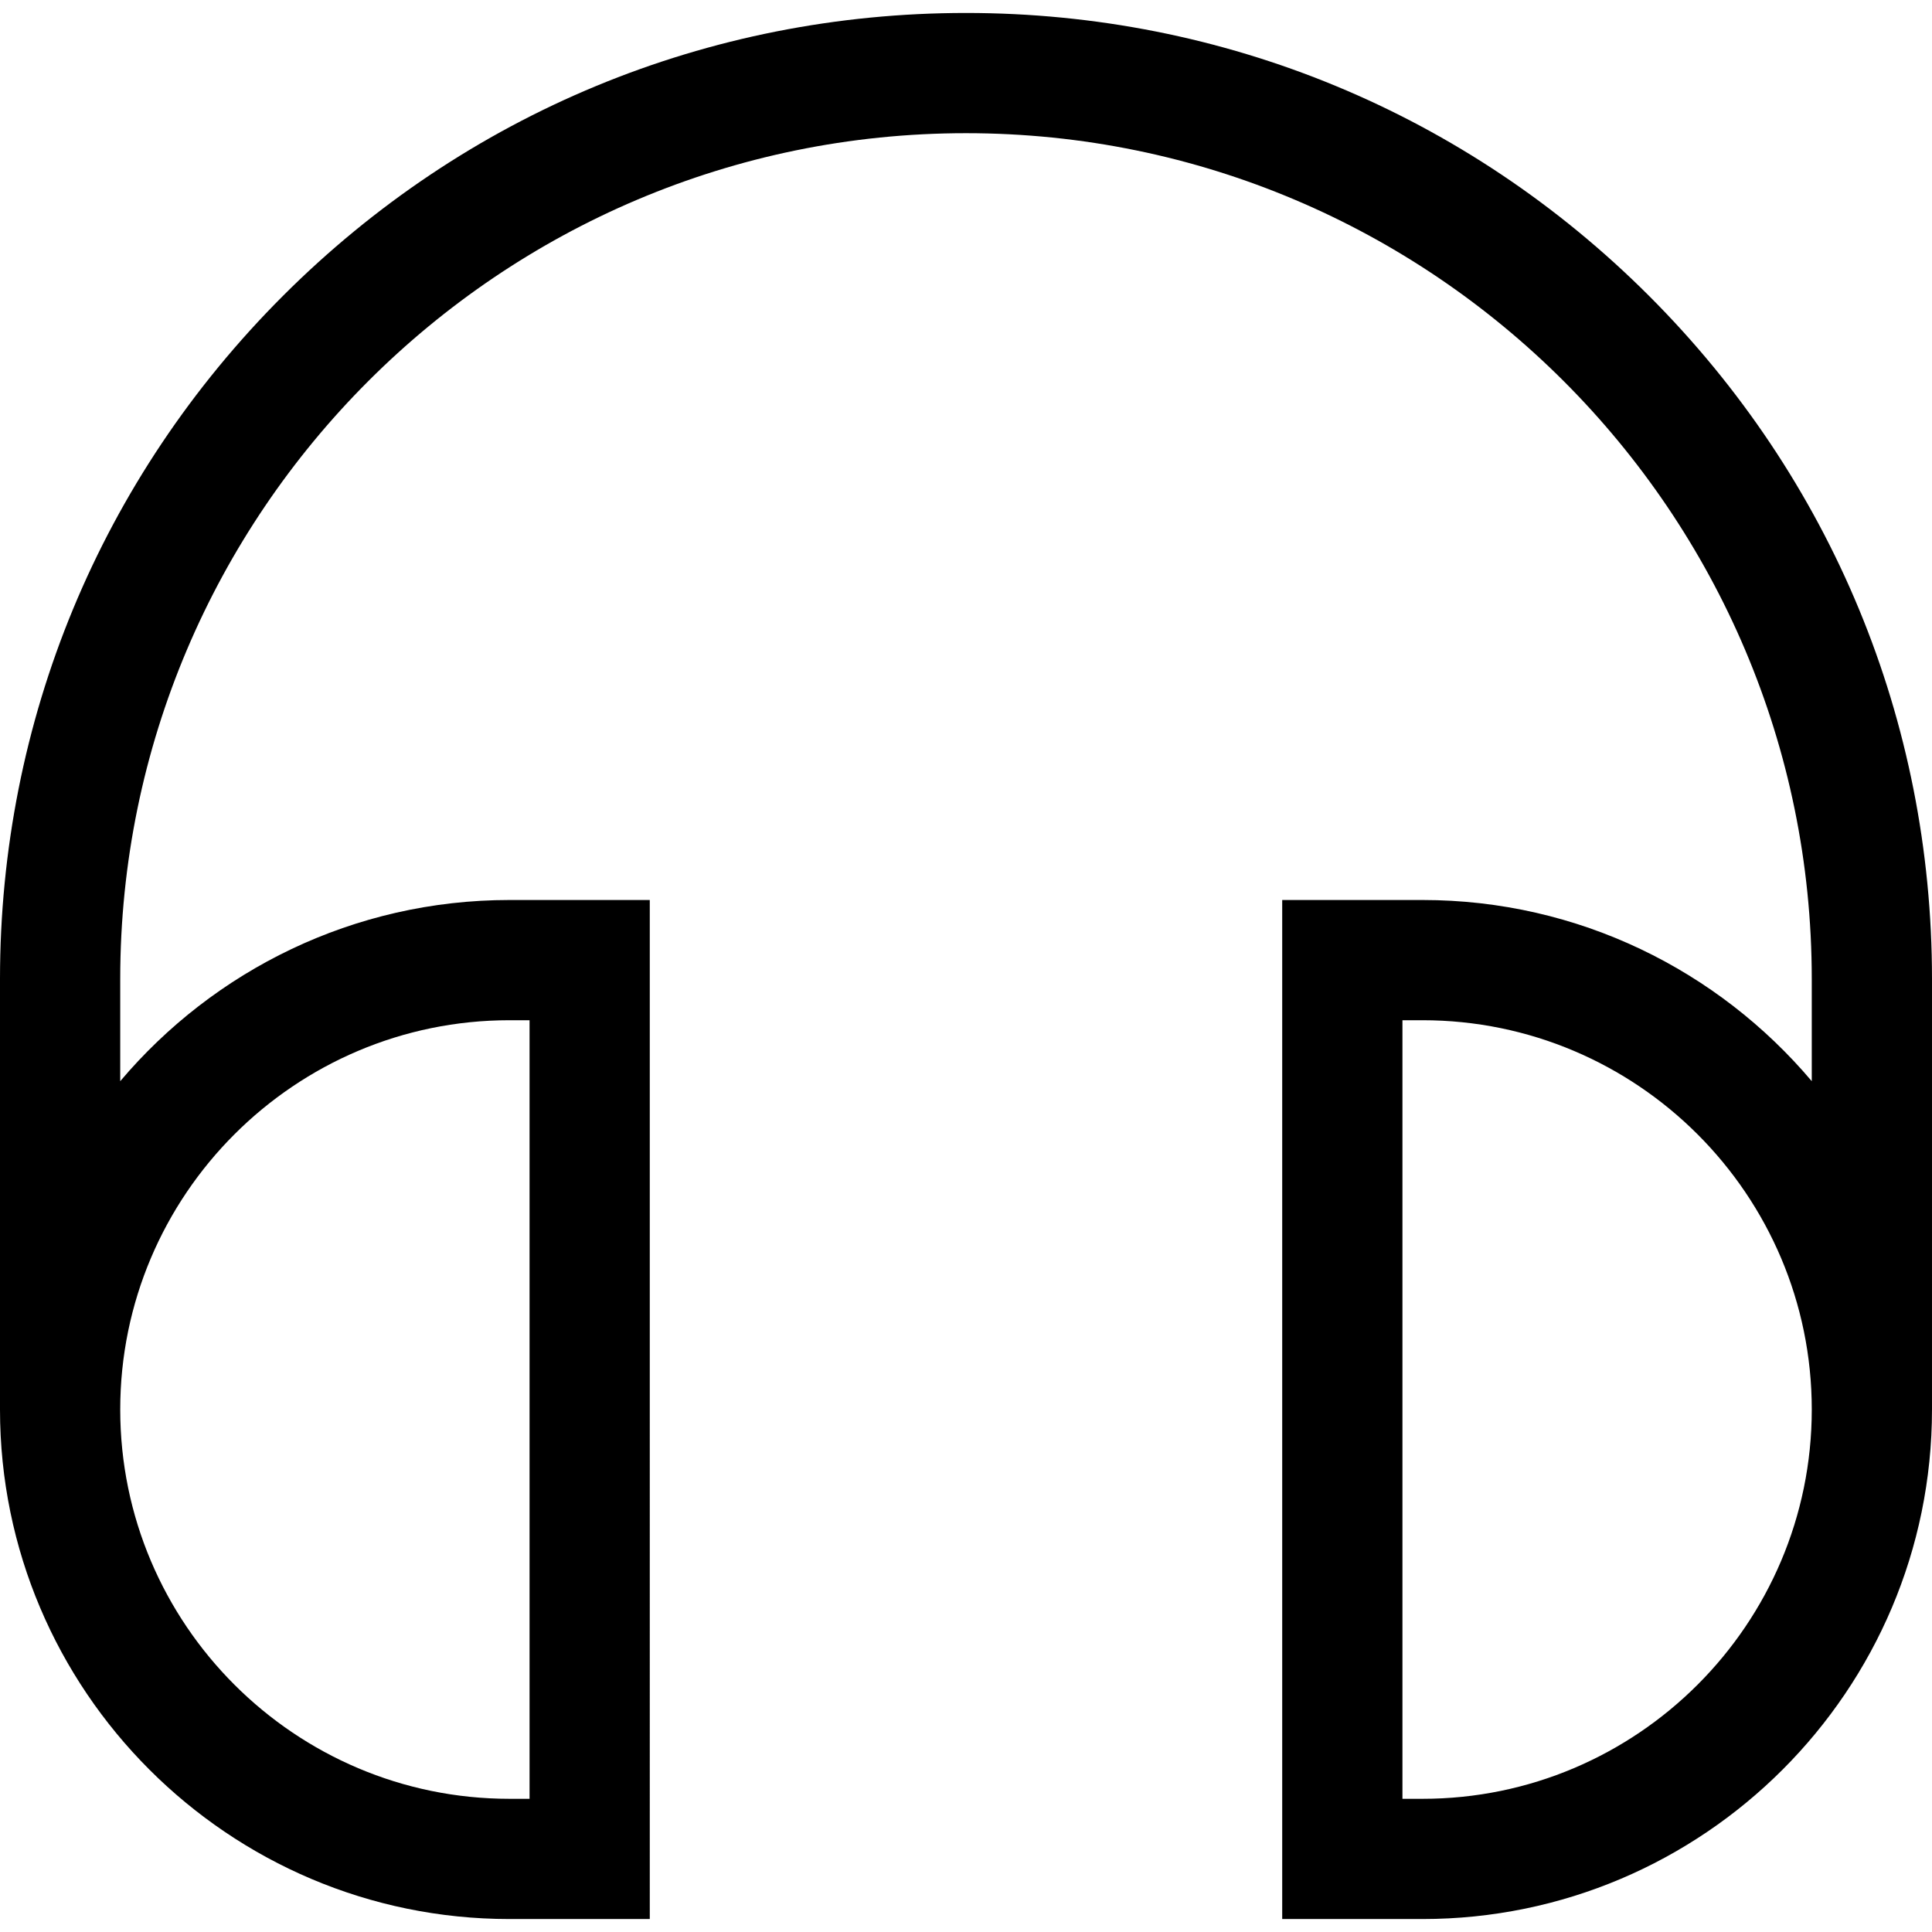
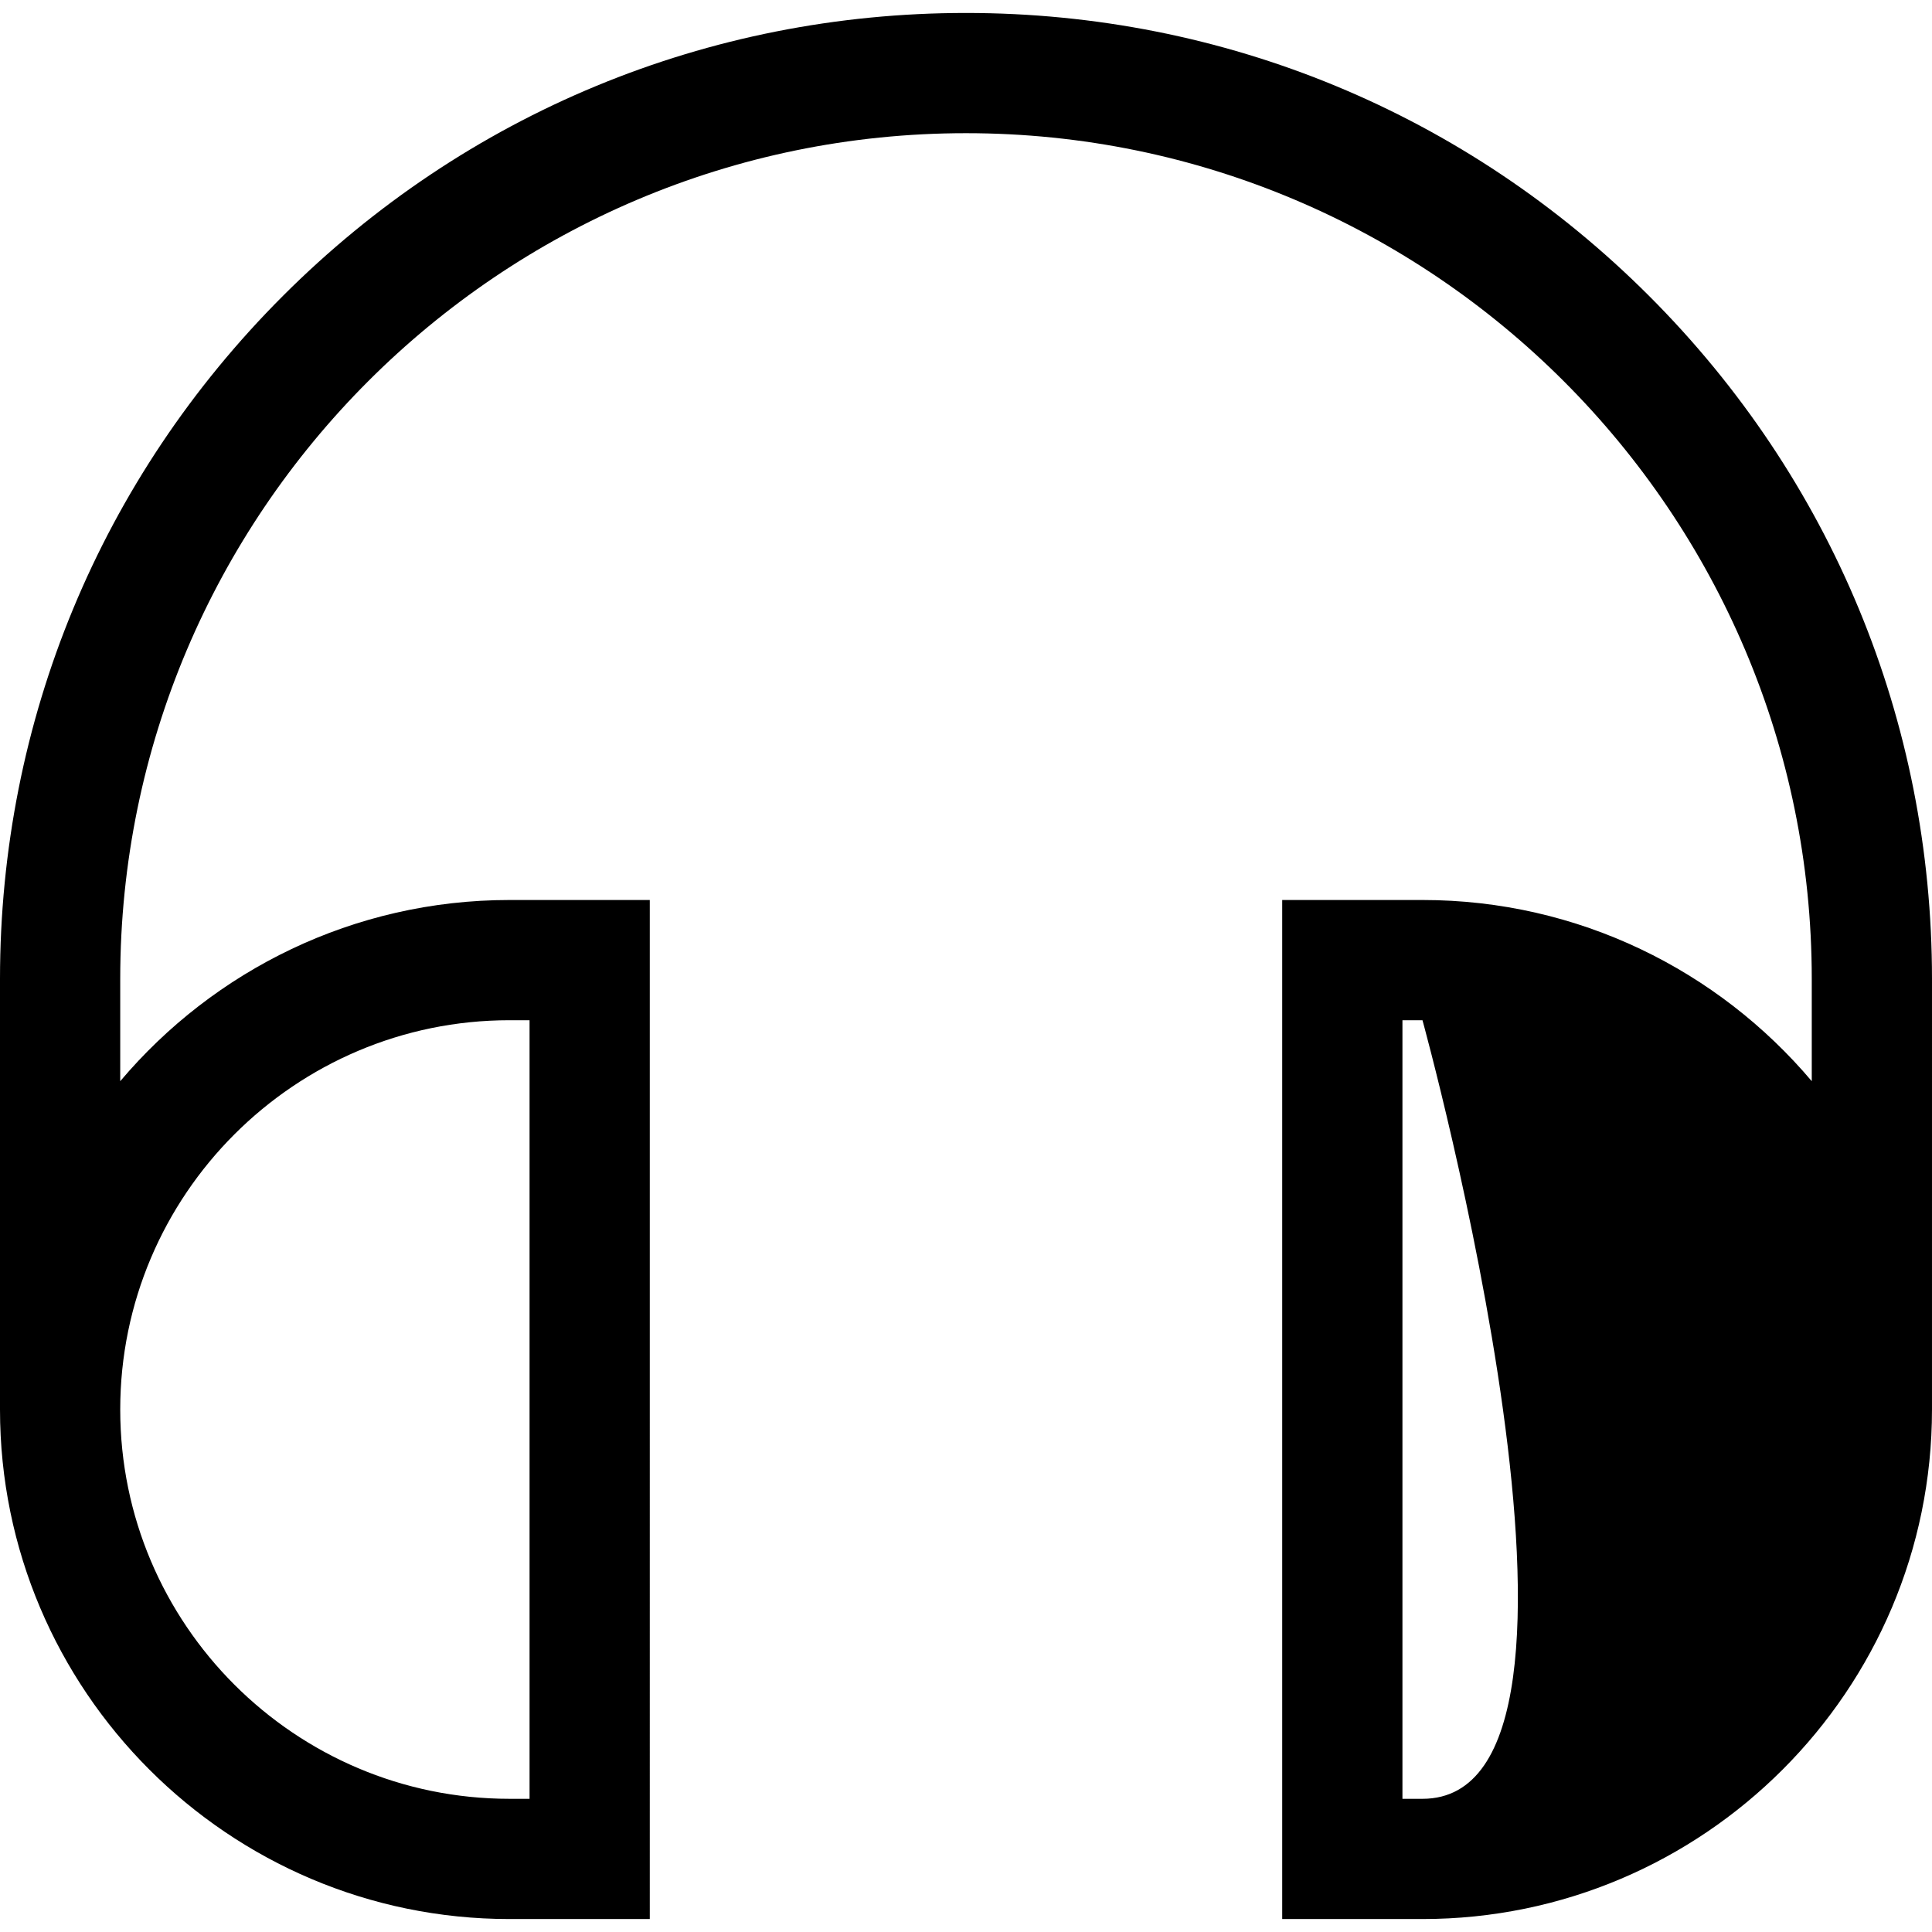
<svg xmlns="http://www.w3.org/2000/svg" version="1.1" id="Layer_1" x="0px" y="0px" viewBox="0 0 482.087 482.087" style="enable-background:new 0 0 482.087 482.087;" xml:space="preserve">
  <g>
-     <path d="M411.487,73.834c-45.527-45.527-106.058-70.6-170.443-70.6S116.127,28.307,70.6,73.834C25.073,119.361,0,179.893,0,244.278   v107.436c0,70.104,57.035,127.139,127.139,127.139h35V224.574h-35c-38.917,0-73.799,17.582-97.139,45.213v-25.509   c0-116.37,94.674-211.044,211.043-211.044s211.043,94.674,211.043,211.044v25.509c-23.34-27.631-58.223-45.213-97.139-45.213h-35   v254.278h35c70.104,0,127.139-57.035,127.139-127.139V244.278C482.087,179.893,457.014,119.361,411.487,73.834z M127.139,254.574h5   v194.278h-5C73.577,448.853,30,405.276,30,351.714S73.577,254.574,127.139,254.574z M354.948,448.853h-5V254.574h5   c53.563,0,97.139,43.577,97.139,97.139S408.51,448.853,354.948,448.853z" />
+     <path d="M411.487,73.834c-45.527-45.527-106.058-70.6-170.443-70.6S116.127,28.307,70.6,73.834C25.073,119.361,0,179.893,0,244.278   v107.436c0,70.104,57.035,127.139,127.139,127.139h35V224.574h-35c-38.917,0-73.799,17.582-97.139,45.213v-25.509   c0-116.37,94.674-211.044,211.043-211.044s211.043,94.674,211.043,211.044v25.509c-23.34-27.631-58.223-45.213-97.139-45.213h-35   v254.278h35c70.104,0,127.139-57.035,127.139-127.139V244.278C482.087,179.893,457.014,119.361,411.487,73.834z M127.139,254.574h5   v194.278h-5C73.577,448.853,30,405.276,30,351.714S73.577,254.574,127.139,254.574z M354.948,448.853h-5V254.574h5   S408.51,448.853,354.948,448.853z" />
  </g>
  <g>
</g>
  <g>
</g>
  <g>
</g>
  <g>
</g>
  <g>
</g>
  <g>
</g>
  <g>
</g>
  <g>
</g>
  <g>
</g>
  <g>
</g>
  <g>
</g>
  <g>
</g>
  <g>
</g>
  <g>
</g>
  <g>
</g>
</svg>